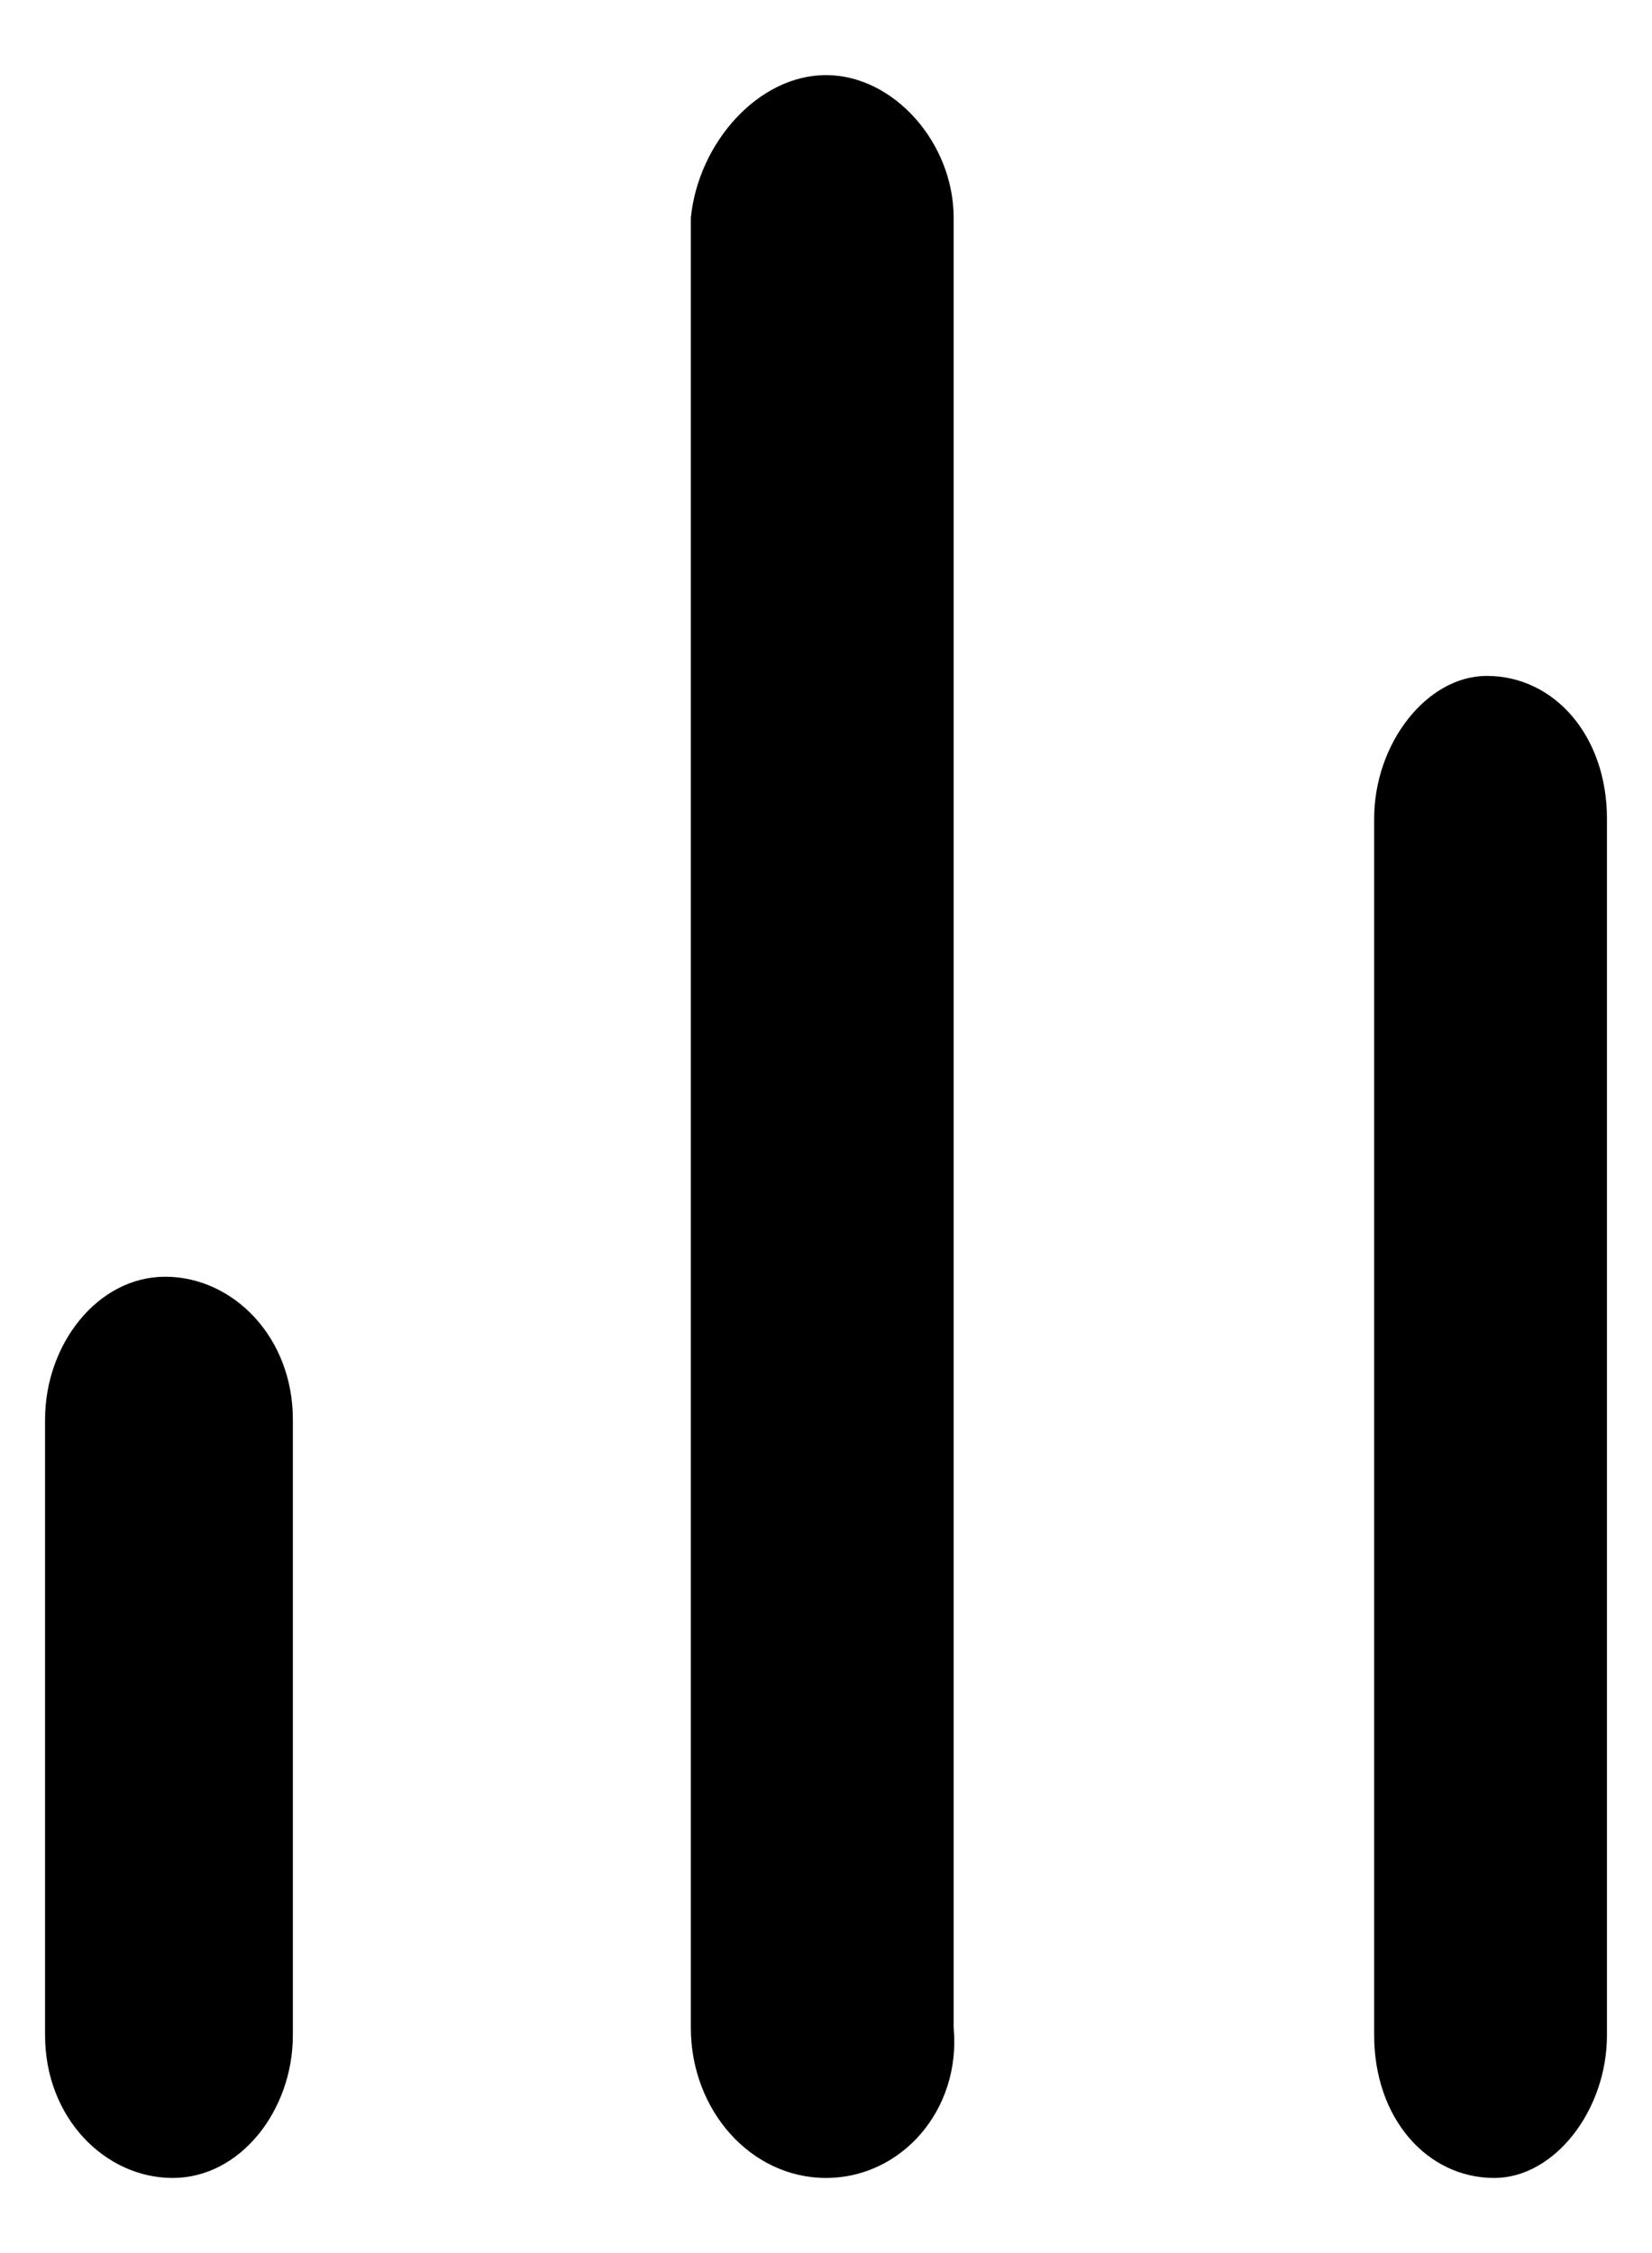
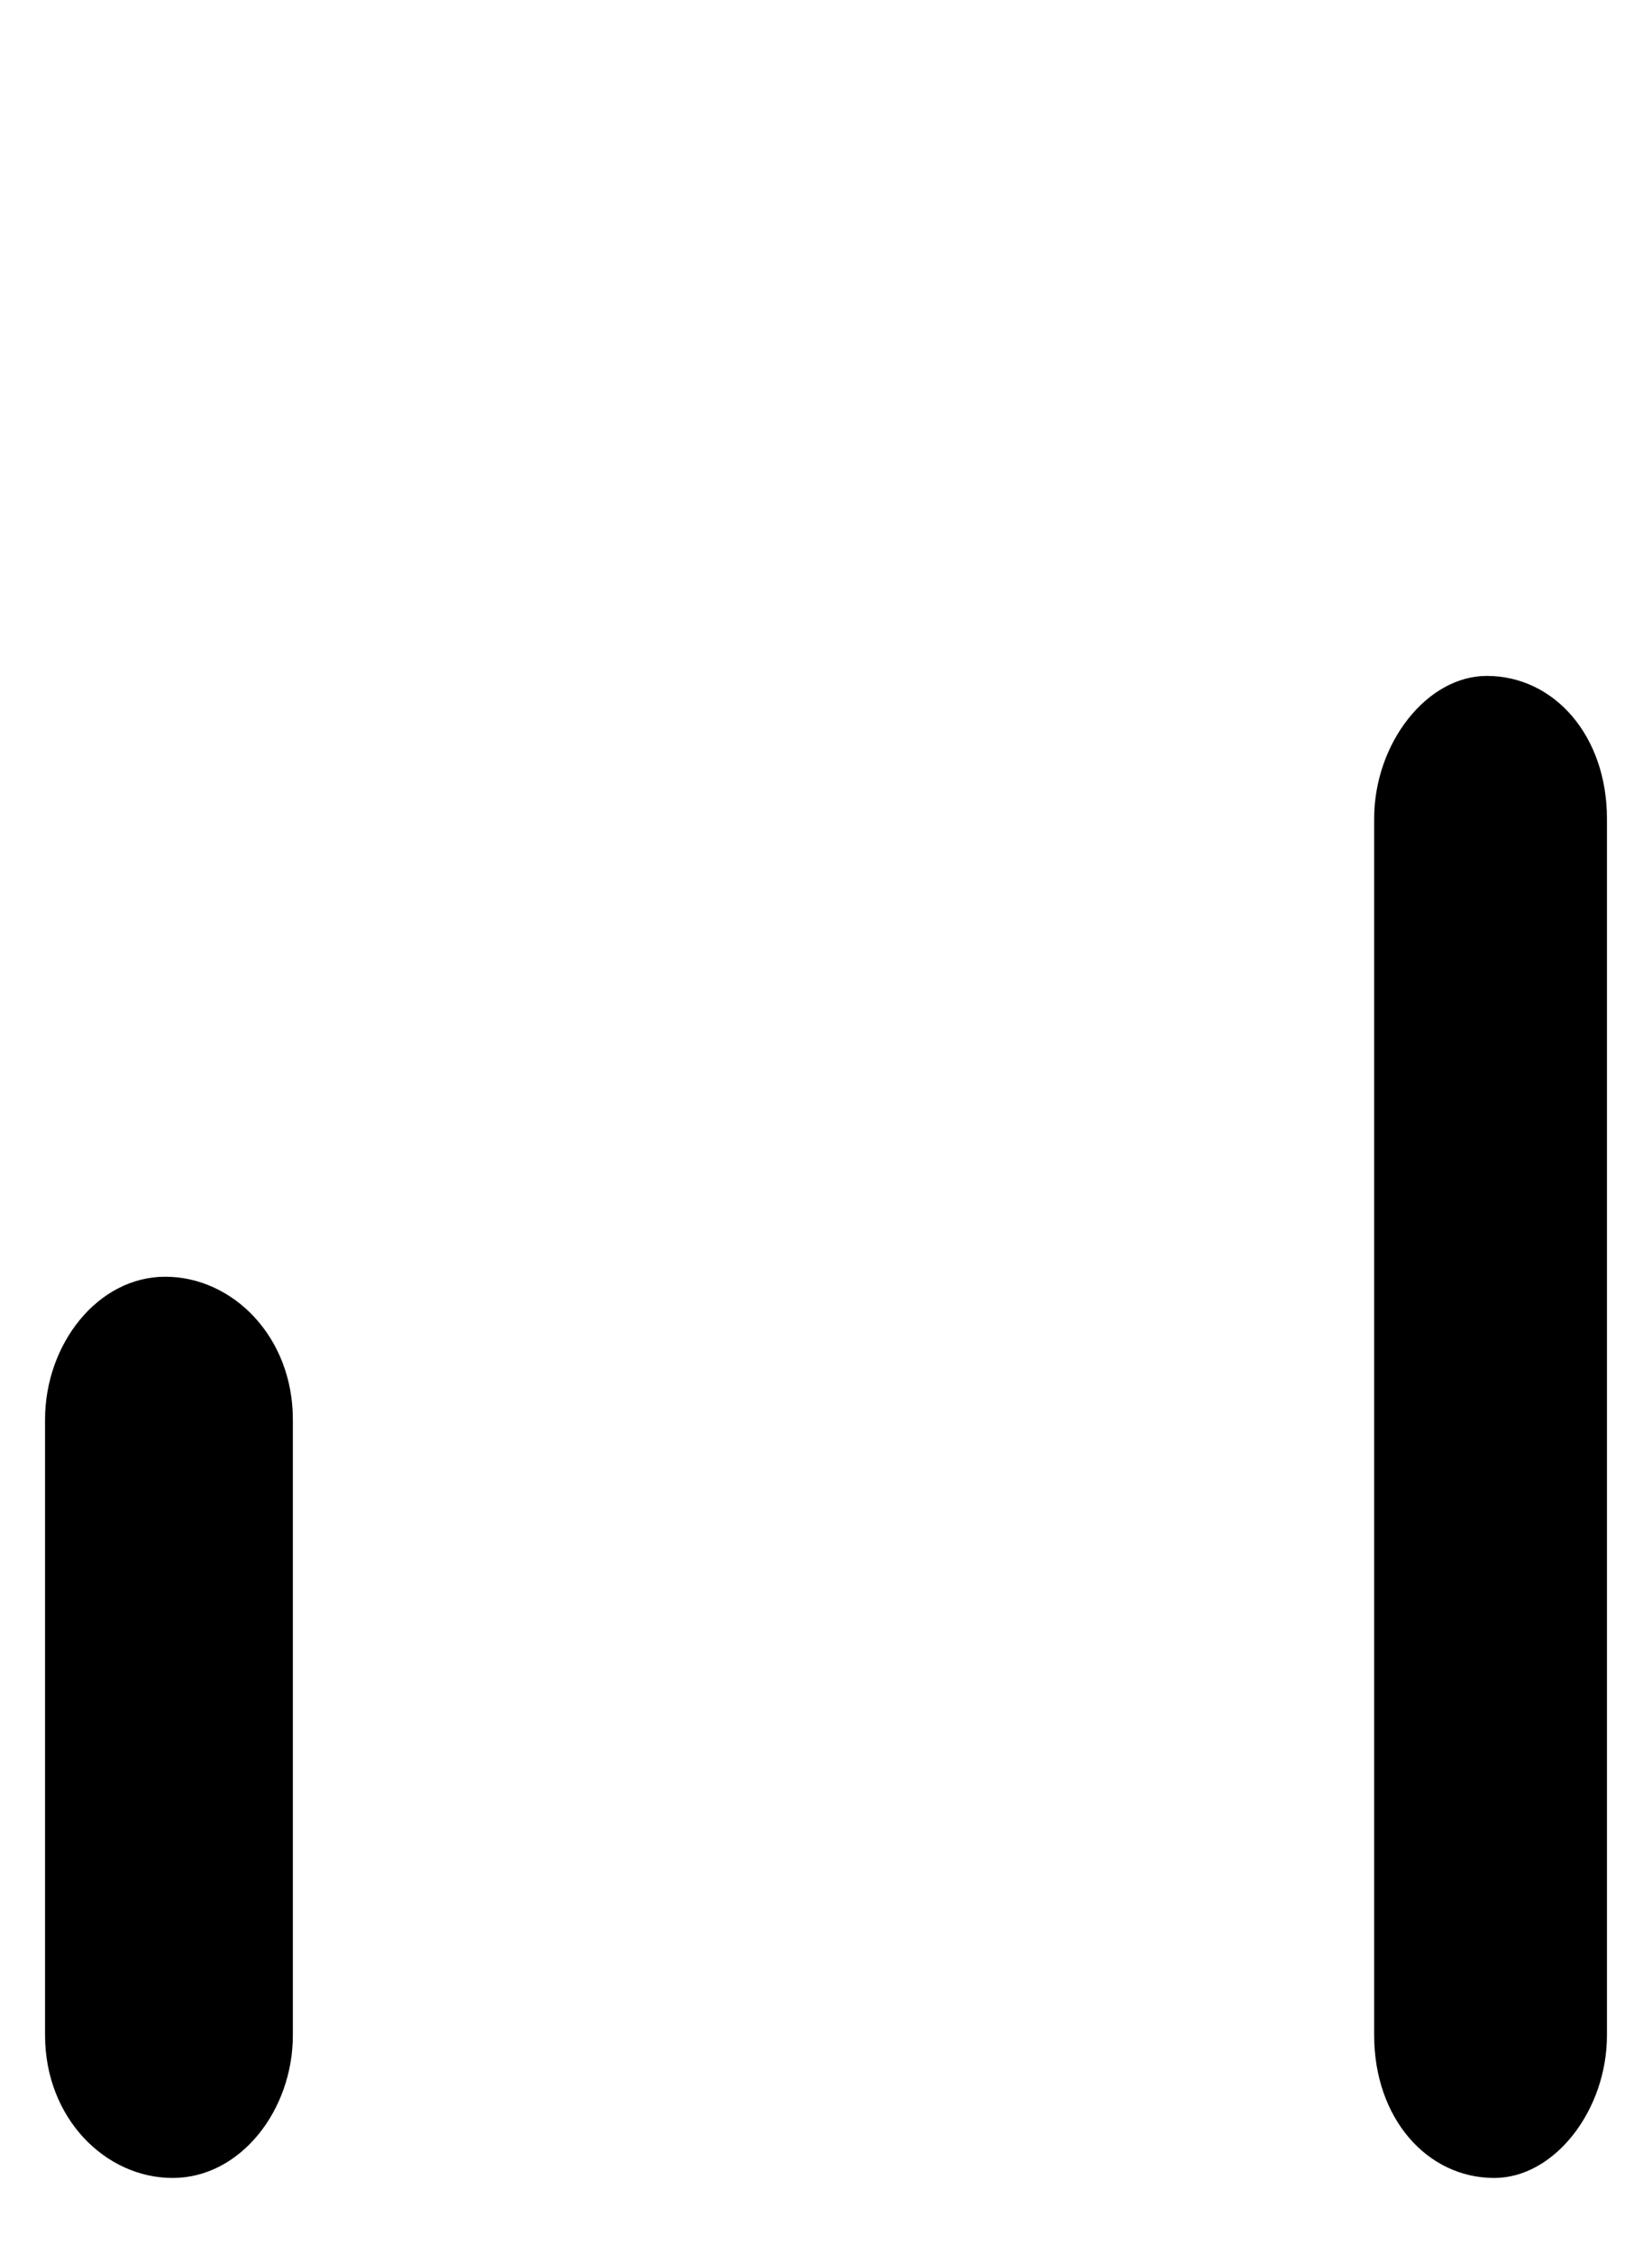
<svg xmlns="http://www.w3.org/2000/svg" version="1.1" id="graph-bar" x="0px" y="0px" viewBox="0 0 22 30" style="enable-background:new 0 0 22 30;" xml:space="preserve">
  <style type="text/css">
	.st0{fill:#000000;}
</style>
  <path class="st0" d="M3.9,27.1v-8.2c0-1.1-0.8-1.9-1.7-1.9c-0.9,0-1.6,0.9-1.6,1.9v8.2c0,1.1,0.8,1.9,1.7,1.9  C3.2,29,3.9,28.1,3.9,27.1z" />
  <path class="st0" d="M21.4,27.1V10.9c0-1.1-0.7-1.9-1.6-1.9c-0.8,0-1.5,0.9-1.5,1.9v16.2c0,1.1,0.7,1.9,1.6,1.9  C20.7,29,21.4,28.1,21.4,27.1L21.4,27.1z" />
-   <path class="st0" d="M11,29c-1,0-1.8-0.9-1.8-2l0,0V2.9C9.3,1.9,10.1,1,11,1s1.7,0.9,1.7,1.9V27C12.8,28.1,12,29,11,29L11,29z" />
</svg>